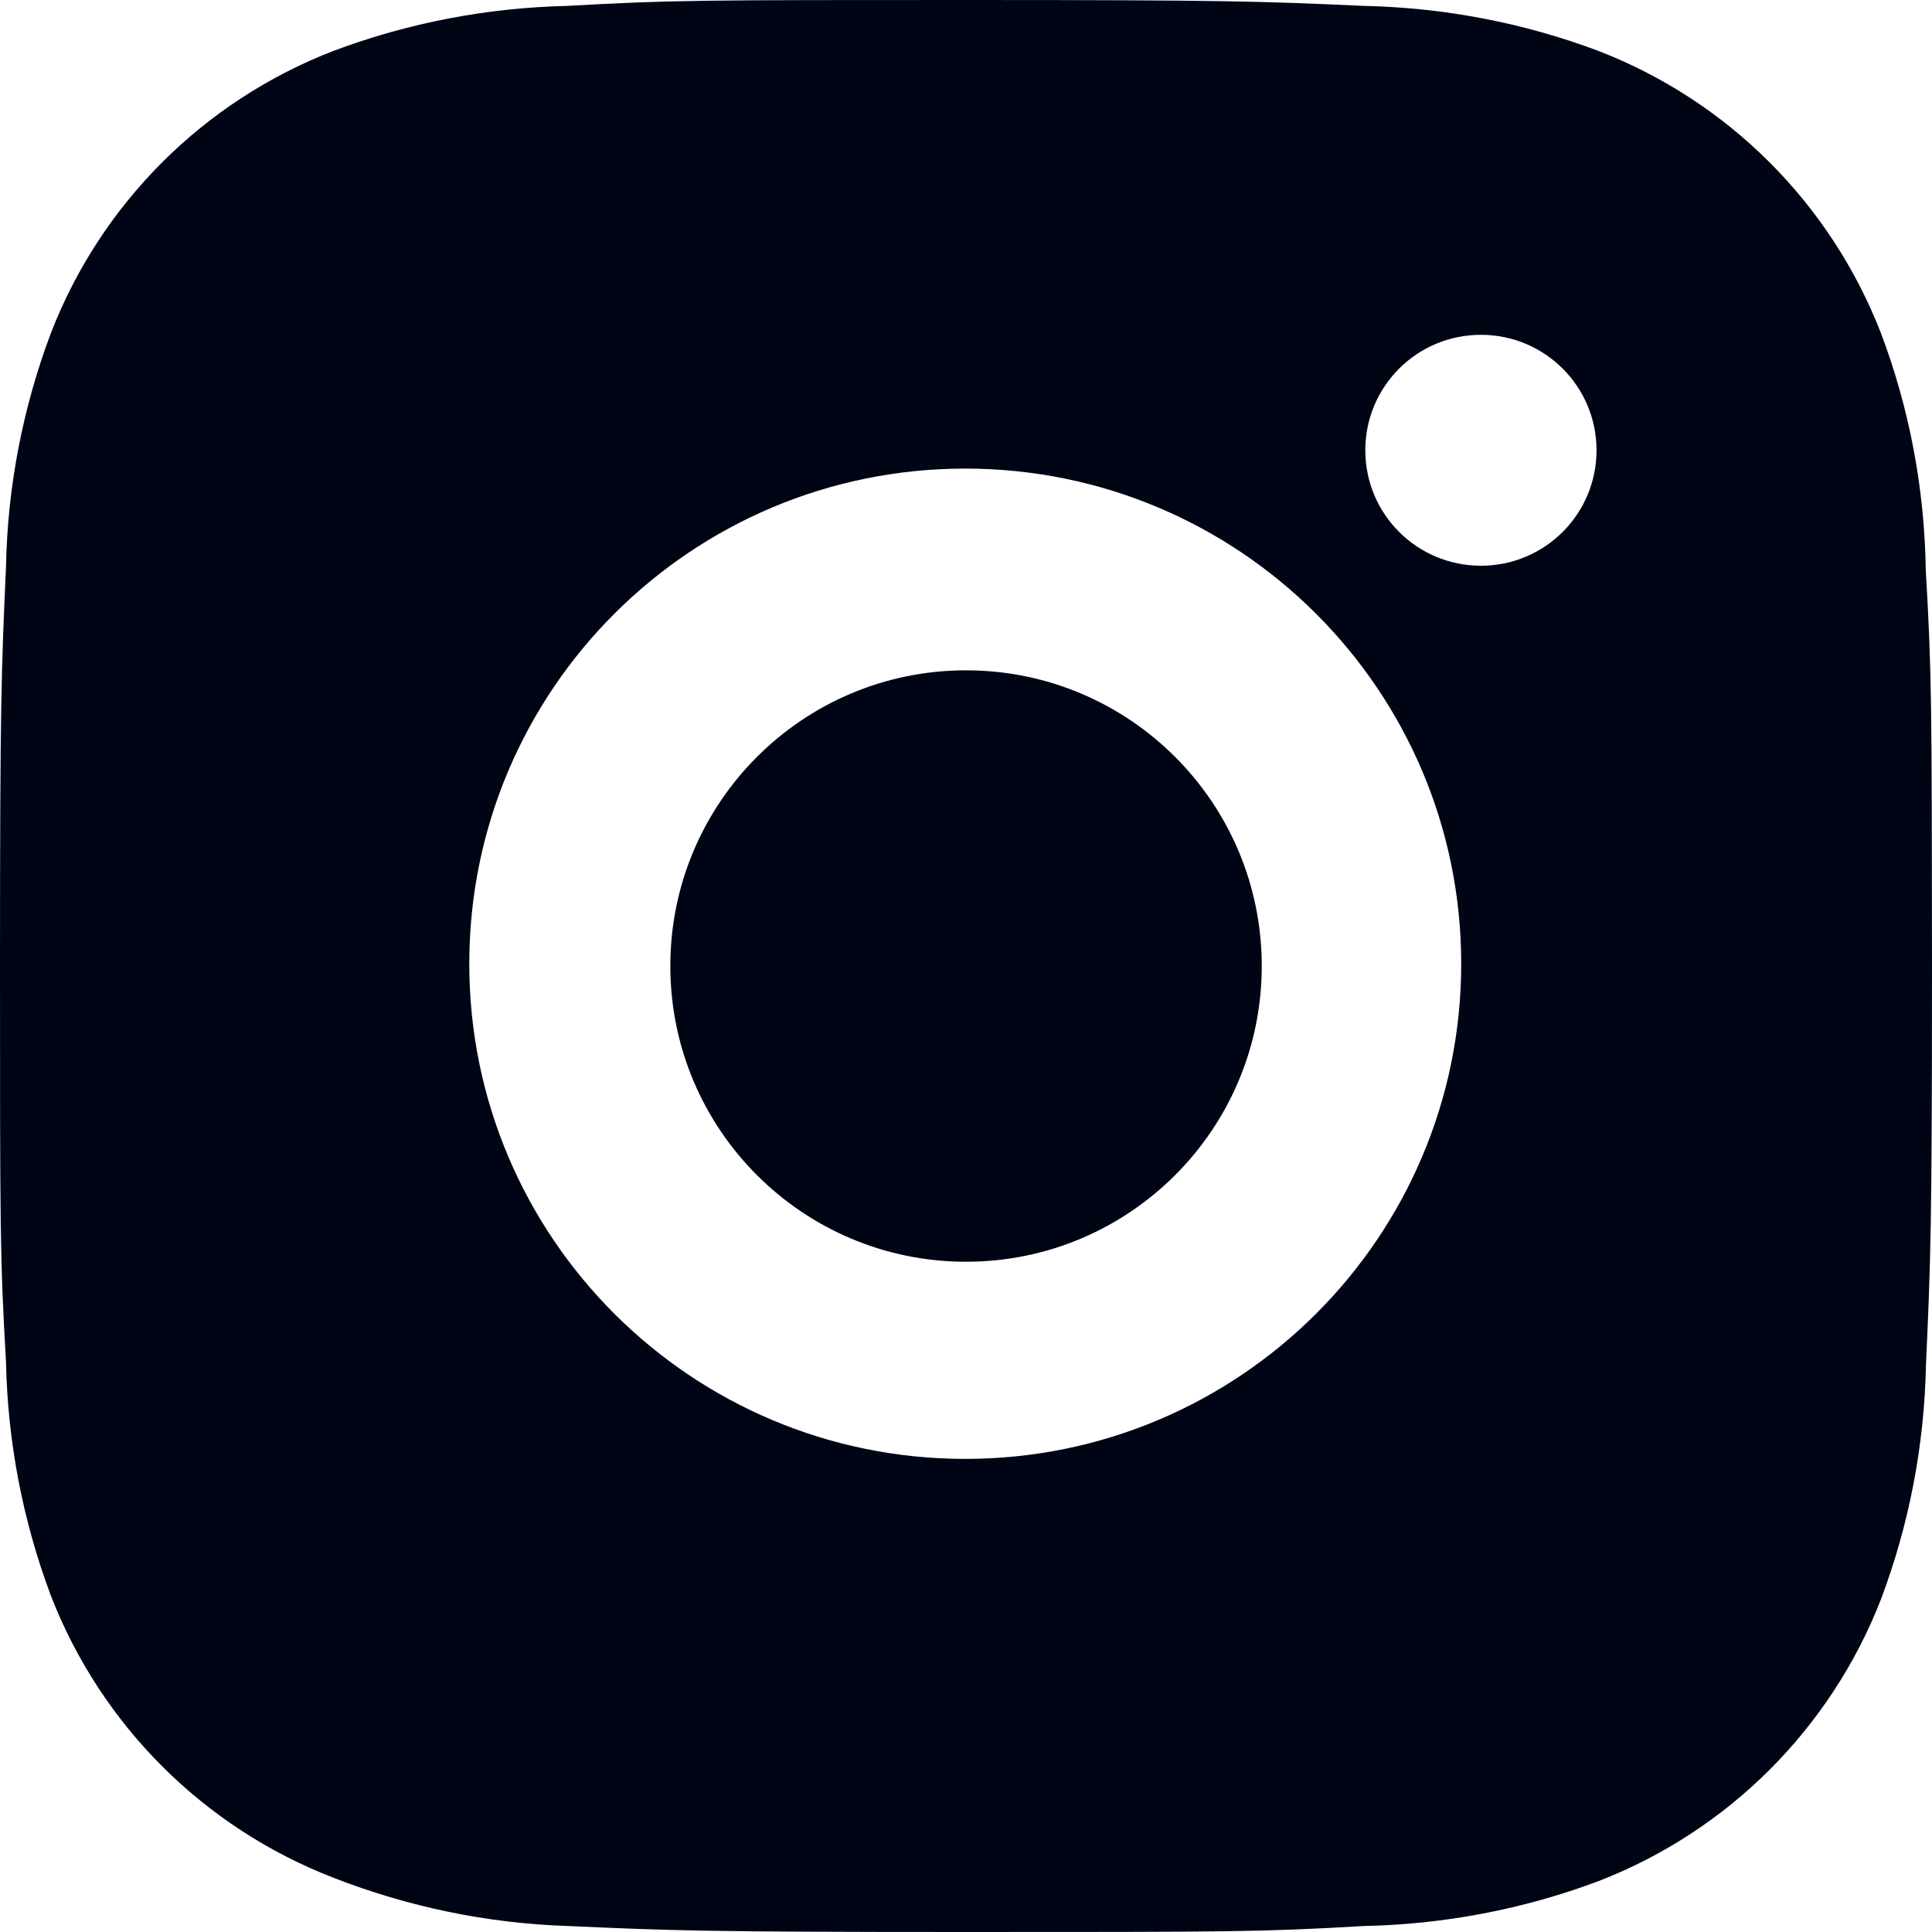
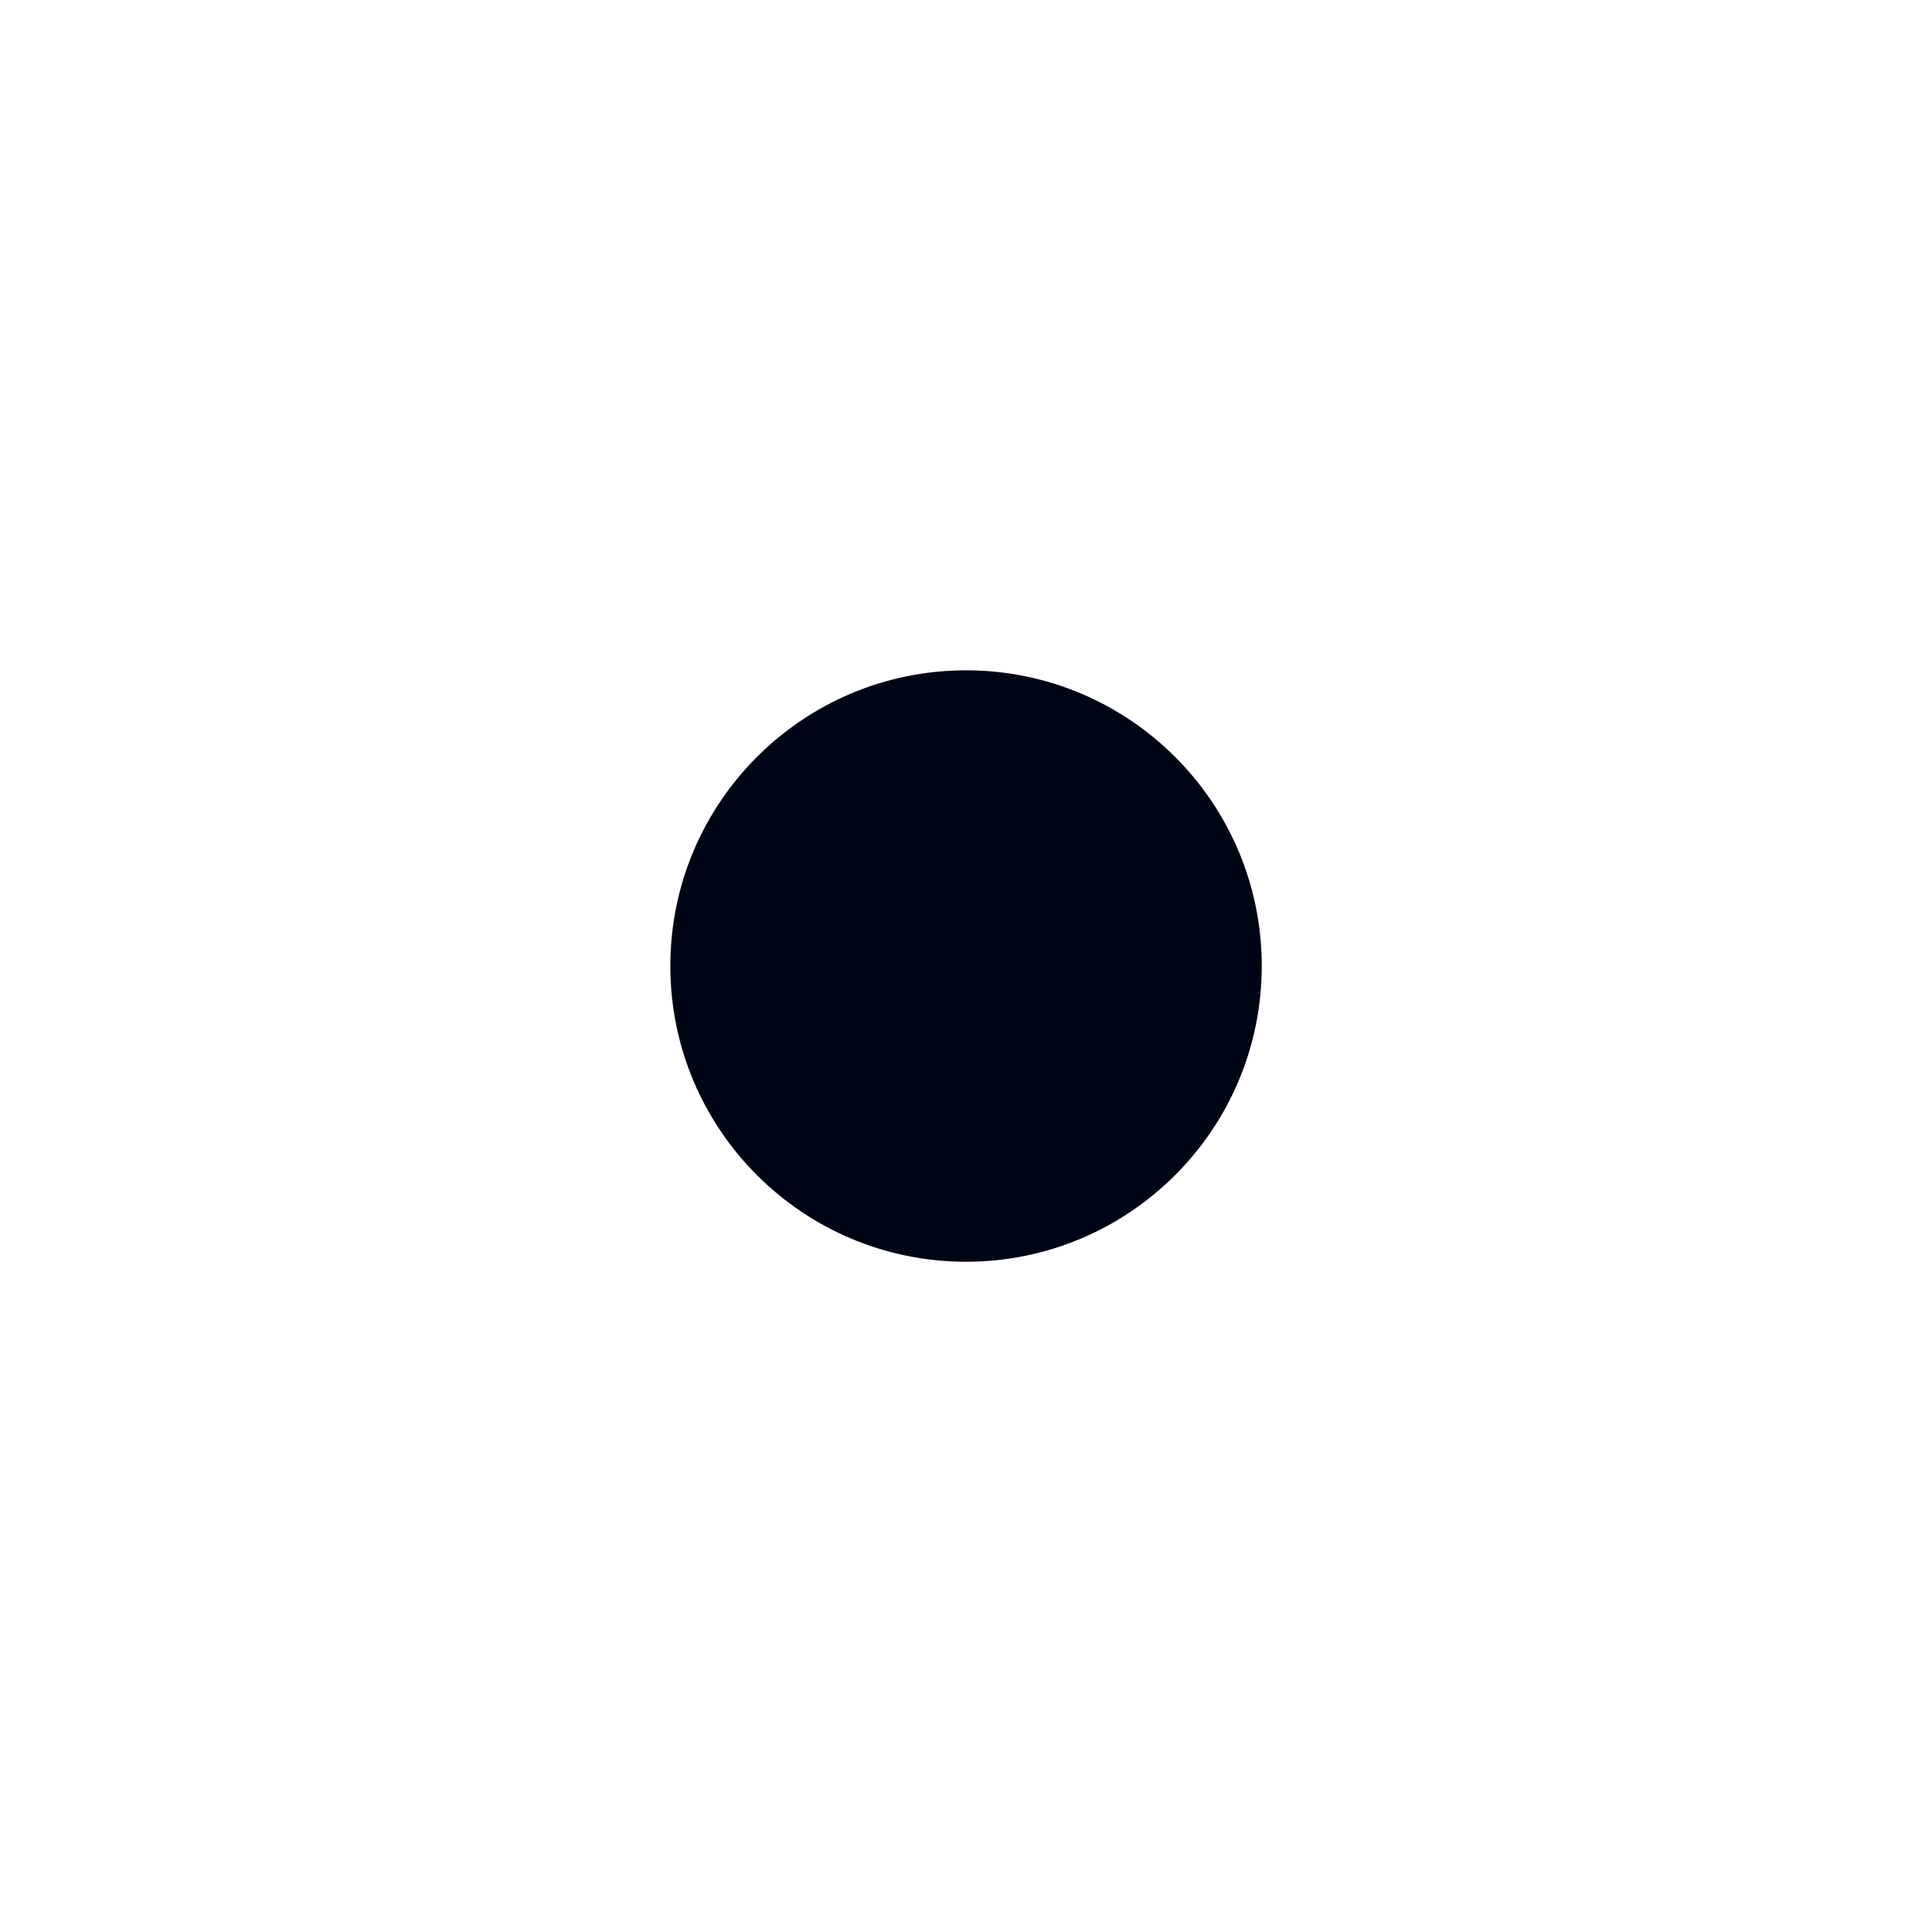
<svg xmlns="http://www.w3.org/2000/svg" width="50" height="50" viewBox="0 0 50 50" fill="none">
-   <path d="M49.839 14.758C49.808 12.659 49.42 10.578 48.676 8.615C47.373 5.264 44.722 2.614 41.365 1.317C39.424 0.588 37.372 0.197 35.295 0.152C32.624 0.033 31.777 0 24.997 0C18.217 0 17.348 1.85872e-07 14.696 0.152C12.622 0.197 10.57 0.588 8.63 1.317C5.273 2.614 2.618 5.264 1.319 8.615C0.589 10.553 0.194 12.601 0.155 14.672C0.036 17.341 0 18.187 0 24.956C0 31.725 -2.06869e-08 32.59 0.155 35.239C0.197 37.313 0.589 39.359 1.319 41.302C2.621 44.65 5.273 47.3 8.632 48.597C10.565 49.351 12.617 49.778 14.699 49.845C17.373 49.964 18.22 50 25 50C31.78 50 32.649 50 35.301 49.845C37.375 49.803 39.427 49.412 41.37 48.683C44.727 47.383 47.379 44.733 48.681 41.385C49.411 39.444 49.803 37.399 49.844 35.323C49.964 32.656 50 31.811 50 25.039C49.994 18.27 49.995 17.41 49.839 14.758ZM24.981 37.756C17.889 37.756 12.145 32.021 12.145 24.942C12.145 17.862 17.889 12.127 24.981 12.127C32.066 12.127 37.816 17.862 37.816 24.942C37.816 32.021 32.066 37.756 24.981 37.756ZM38.327 14.641C36.67 14.641 35.334 13.305 35.334 11.653C35.334 10.001 36.67 8.665 38.327 8.665C39.98 8.665 41.318 10.001 41.318 11.653C41.318 13.305 39.98 14.641 38.327 14.641Z" fill="#000515" />
  <path d="M25.001 32.654C29.227 32.654 32.654 29.227 32.654 25.001C32.654 20.774 29.227 17.348 25.001 17.348C20.774 17.348 17.348 20.774 17.348 25.001C17.348 29.227 20.774 32.654 25.001 32.654Z" fill="#000515" />
</svg>